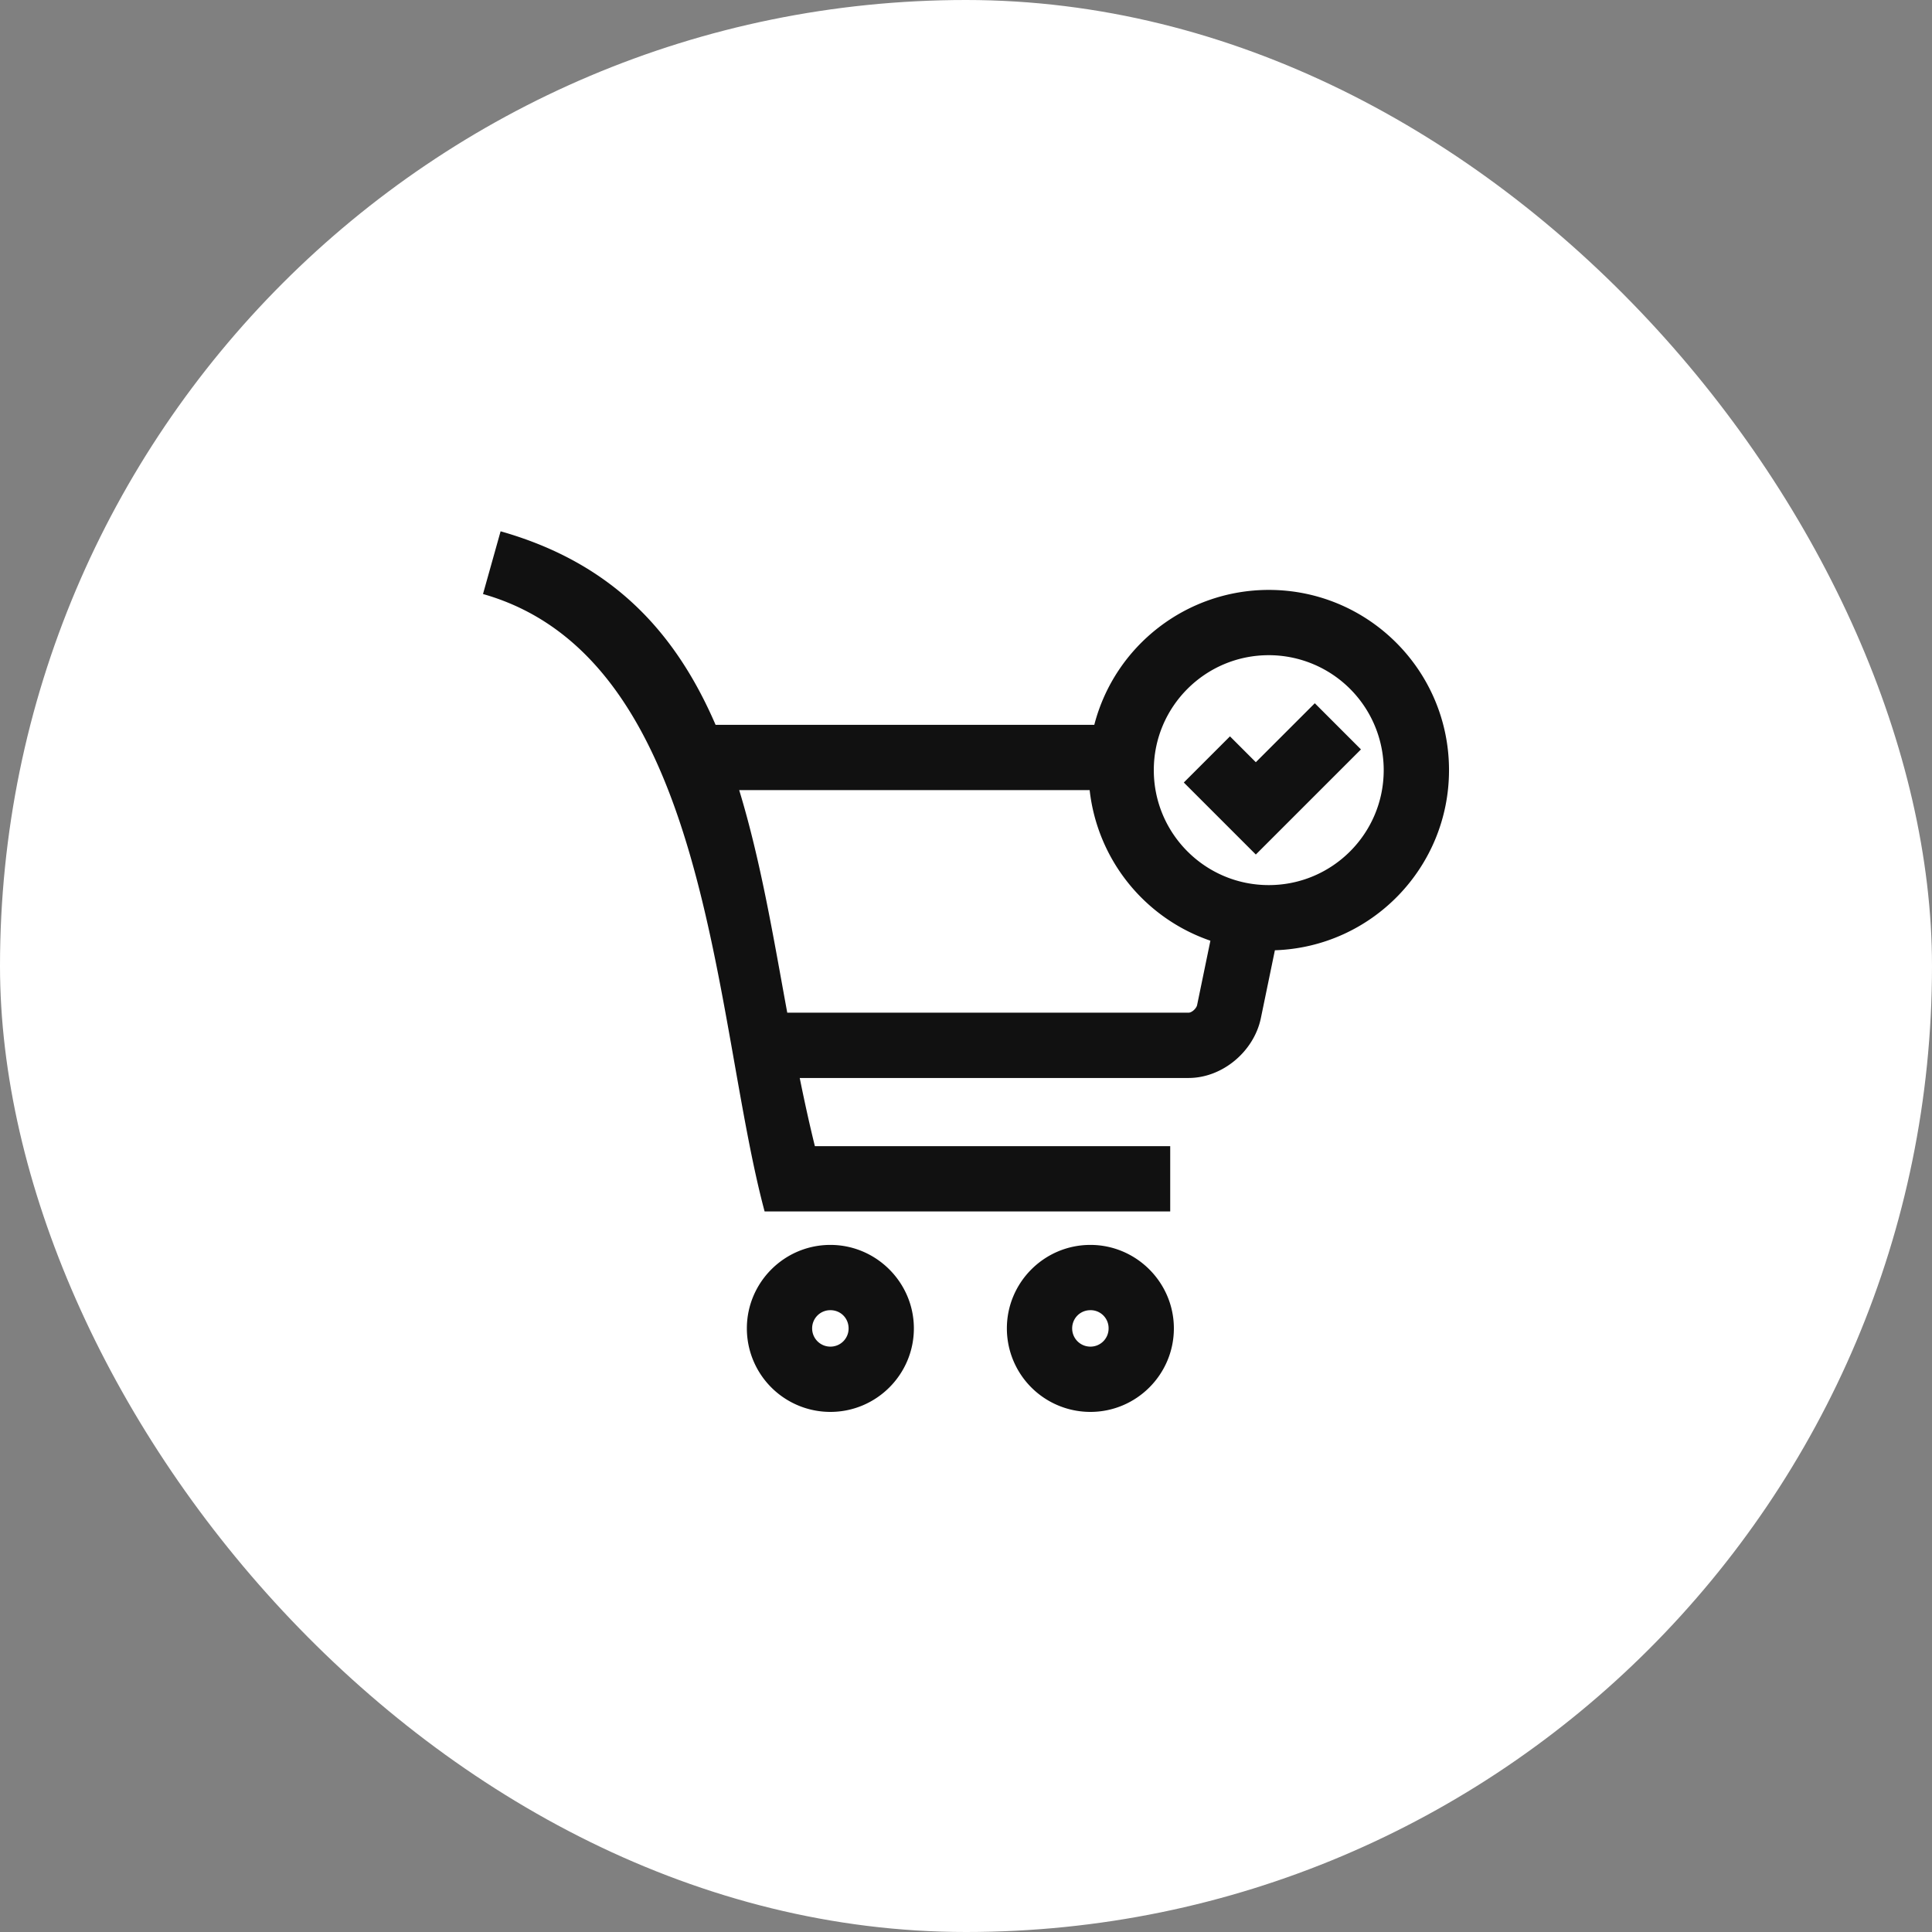
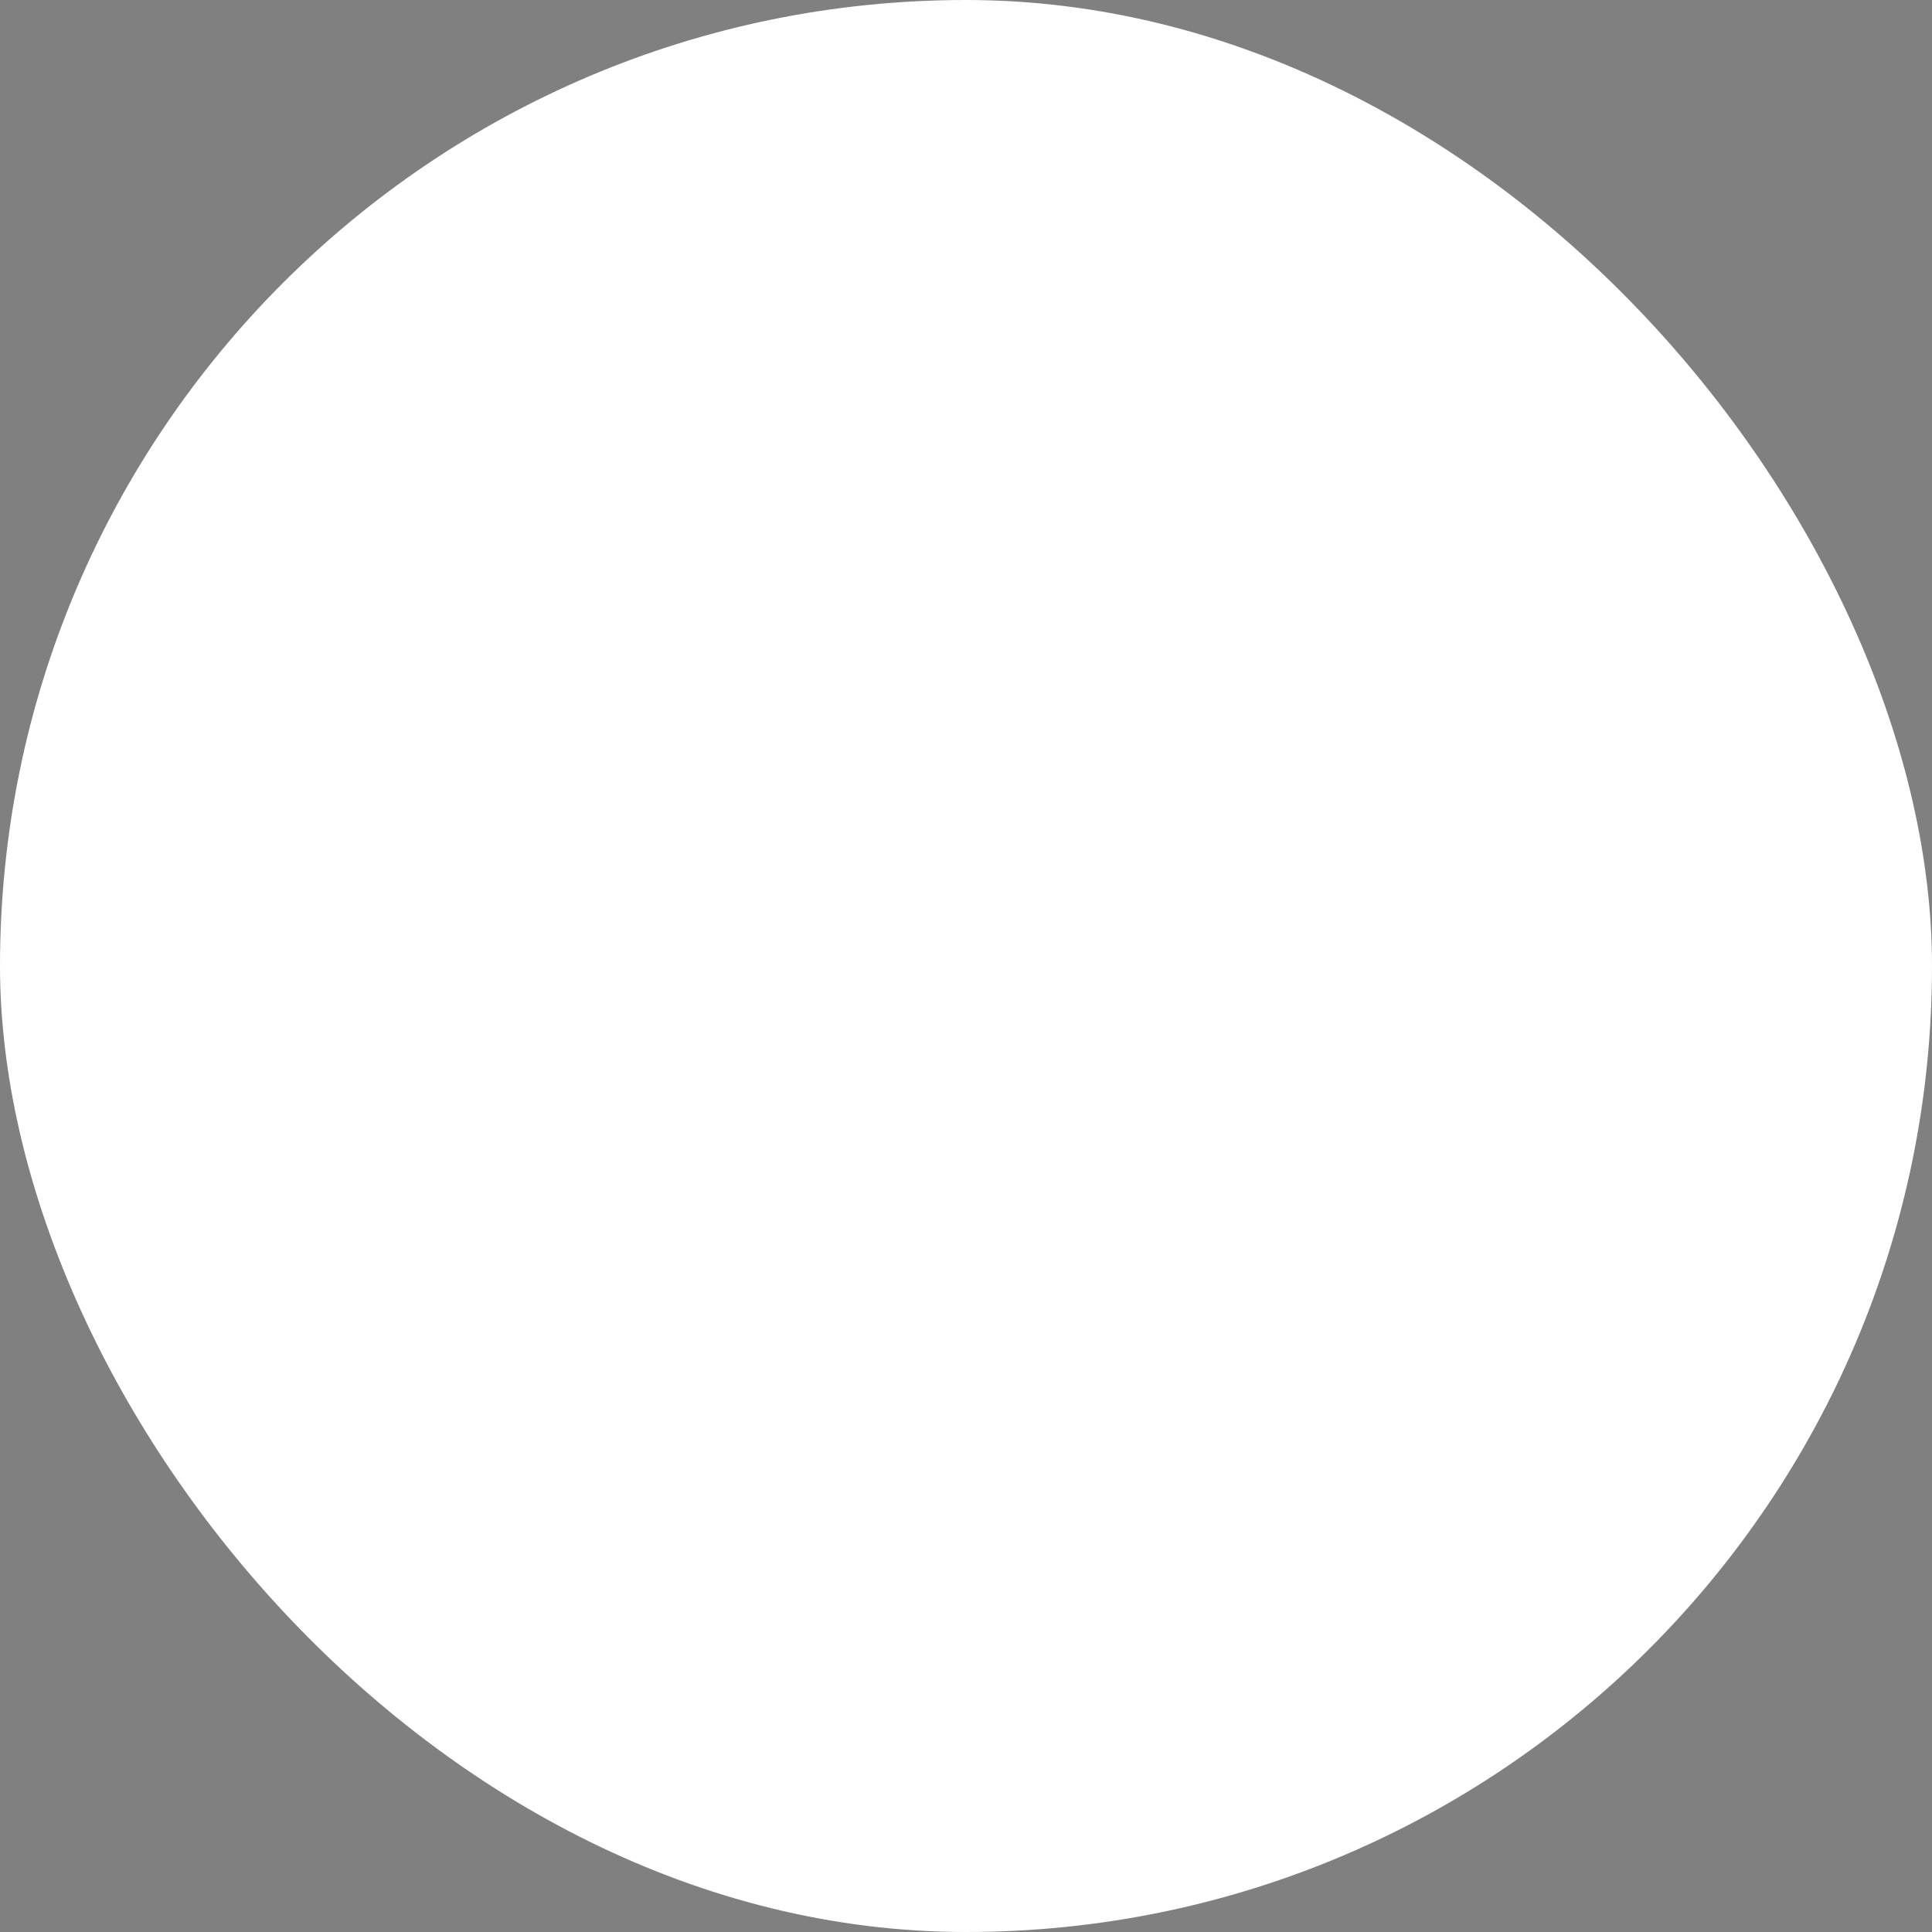
<svg xmlns="http://www.w3.org/2000/svg" width="160" height="160">
  <rect width="100%" height="100%" fill="#808080" stroke="none" />
  <g fill="none" fill-rule="evenodd">
    <rect width="160" height="160" fill="#FFF" rx="80" />
-     <path fill="#111" fill-rule="nonzero" d="M41.457 44c9.397 2.663 14.554 8.502 17.804 16.026h31.364c1.7-6.564 7.645-11.172 14.45-11.172 8.243 0 14.926 6.682 14.926 14.926 0 8.045-6.383 14.649-14.42 14.917l-1.16 5.613c-.569 2.752-3.167 4.964-5.997 4.964H66.23c.38 1.881.791 3.767 1.255 5.647h29.427v5.407h-33.59C59.044 84.365 58.881 54.548 40 49.195l1.457-5.194V44zm60.404 16.982l2.141 2.141 4.884-4.883 3.822 3.823-8.706 8.705-5.964-5.964 3.823-3.822zM90.3 103.098c3.804 0 6.915 3.111 6.915 6.915 0 3.81-3.103 6.915-6.915 6.915a6.916 6.916 0 01-6.915-6.915c0-3.813 3.105-6.915 6.915-6.915zm0 5.406c-.842 0-1.508.668-1.508 1.51 0 .833.675 1.508 1.508 1.508a1.5 1.5 0 001.509-1.509 1.49 1.49 0 00-1.509-1.51zm-21.533-5.406c3.803 0 6.916 3.111 6.916 6.915 0 3.81-3.104 6.915-6.916 6.915a6.916 6.916 0 01-6.915-6.915c0-3.813 3.106-6.915 6.915-6.915zm0 5.406a1.5 1.5 0 00-1.509 1.51c0 .833.676 1.508 1.509 1.508a1.5 1.5 0 001.51-1.509c0-.849-.661-1.51-1.51-1.51zm21.471-43.071H61.217c1.81 5.944 2.848 12.279 3.98 18.434h33.226c.289 0 .66-.36.717-.633l1.1-5.329a14.934 14.934 0 01-10-12.472zm14.835-11.173c-5.257 0-9.52 4.262-9.52 9.52 0 5.257 4.263 9.52 9.52 9.52s9.52-4.263 9.52-9.52a9.52 9.52 0 00-9.52-9.52z" />
  </g>
</svg>